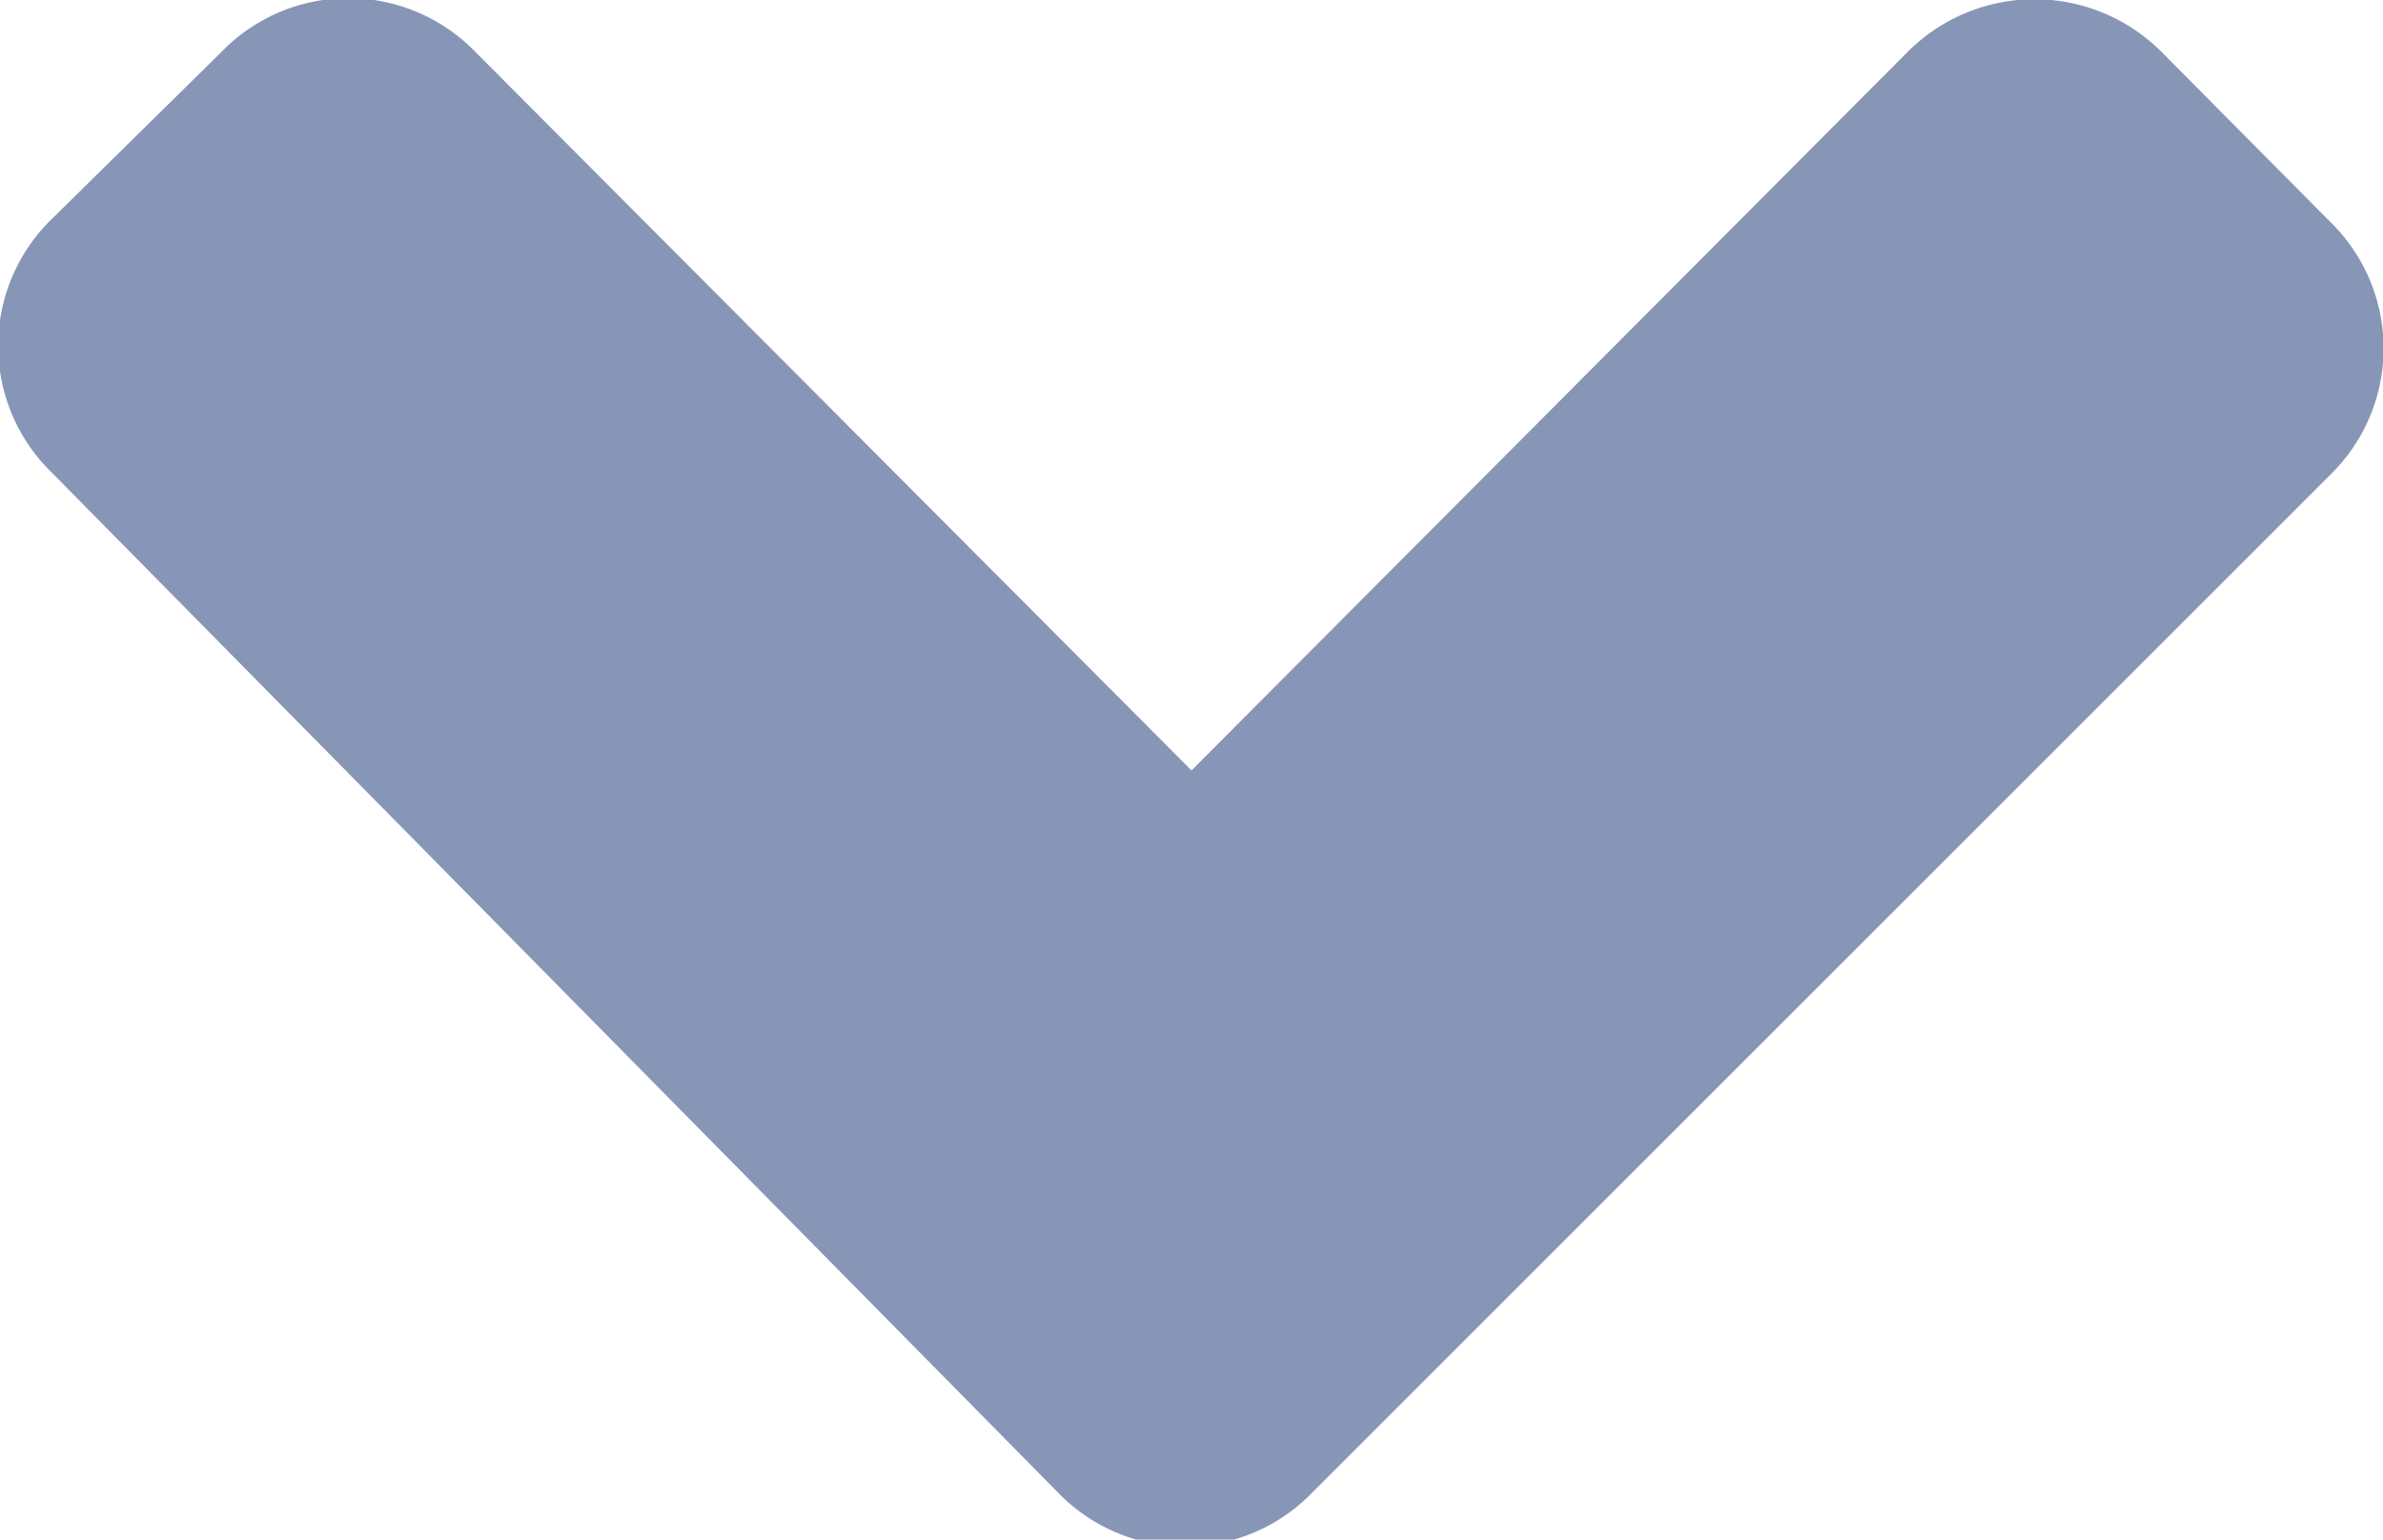
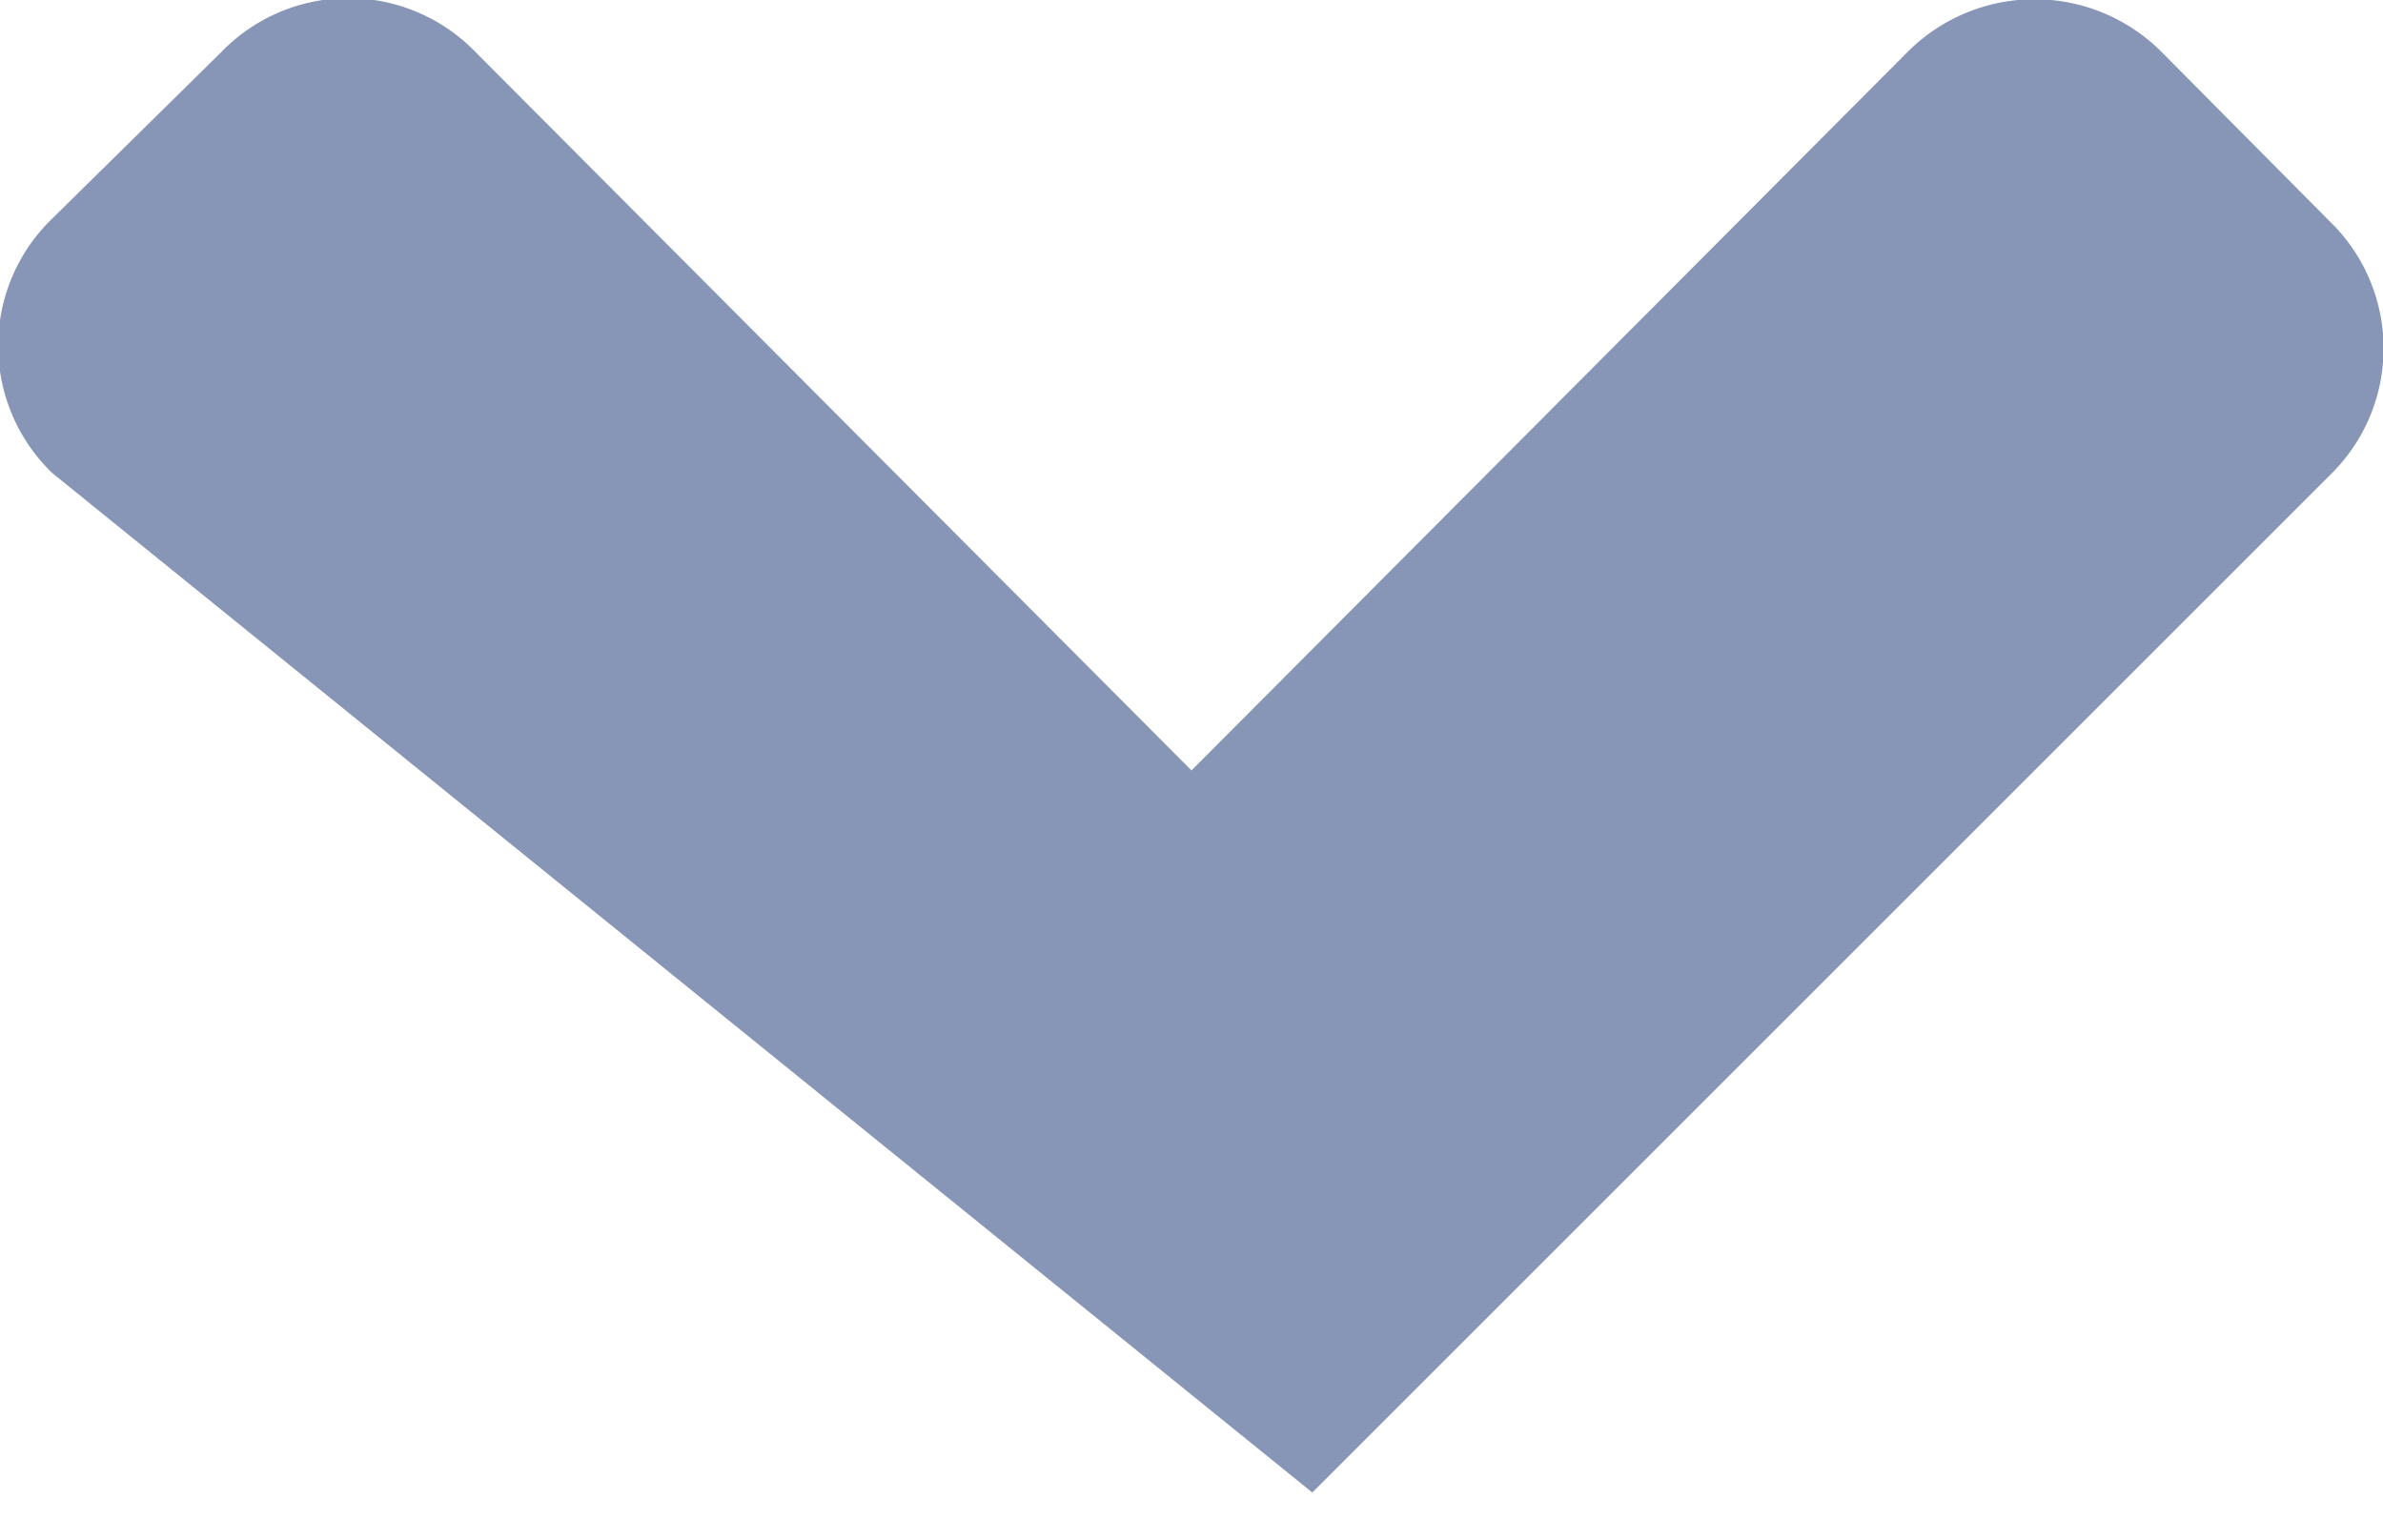
<svg xmlns="http://www.w3.org/2000/svg" viewBox="0 0 18.74 12.11">
  <defs>
    <style>.cls-1{fill:#8796b6;}</style>
  </defs>
  <g id="レイヤー_2" data-name="レイヤー 2">
    <g id="レイヤー_1-2" data-name="レイヤー 1">
-       <path class="cls-1" d="M.41,3.72a1.39,1.39,0,0,1,0-2L1.74.41a1.39,1.39,0,0,1,2,0L9.37,6.06,15,.41a1.41,1.41,0,0,1,2,0l1.32,1.33a1.39,1.39,0,0,1,0,2l-8,8a1.39,1.39,0,0,1-2,0Z" />
+       <path class="cls-1" d="M.41,3.72a1.39,1.39,0,0,1,0-2L1.74.41a1.39,1.39,0,0,1,2,0L9.37,6.06,15,.41a1.41,1.41,0,0,1,2,0l1.32,1.33a1.39,1.39,0,0,1,0,2l-8,8Z" />
    </g>
  </g>
</svg>